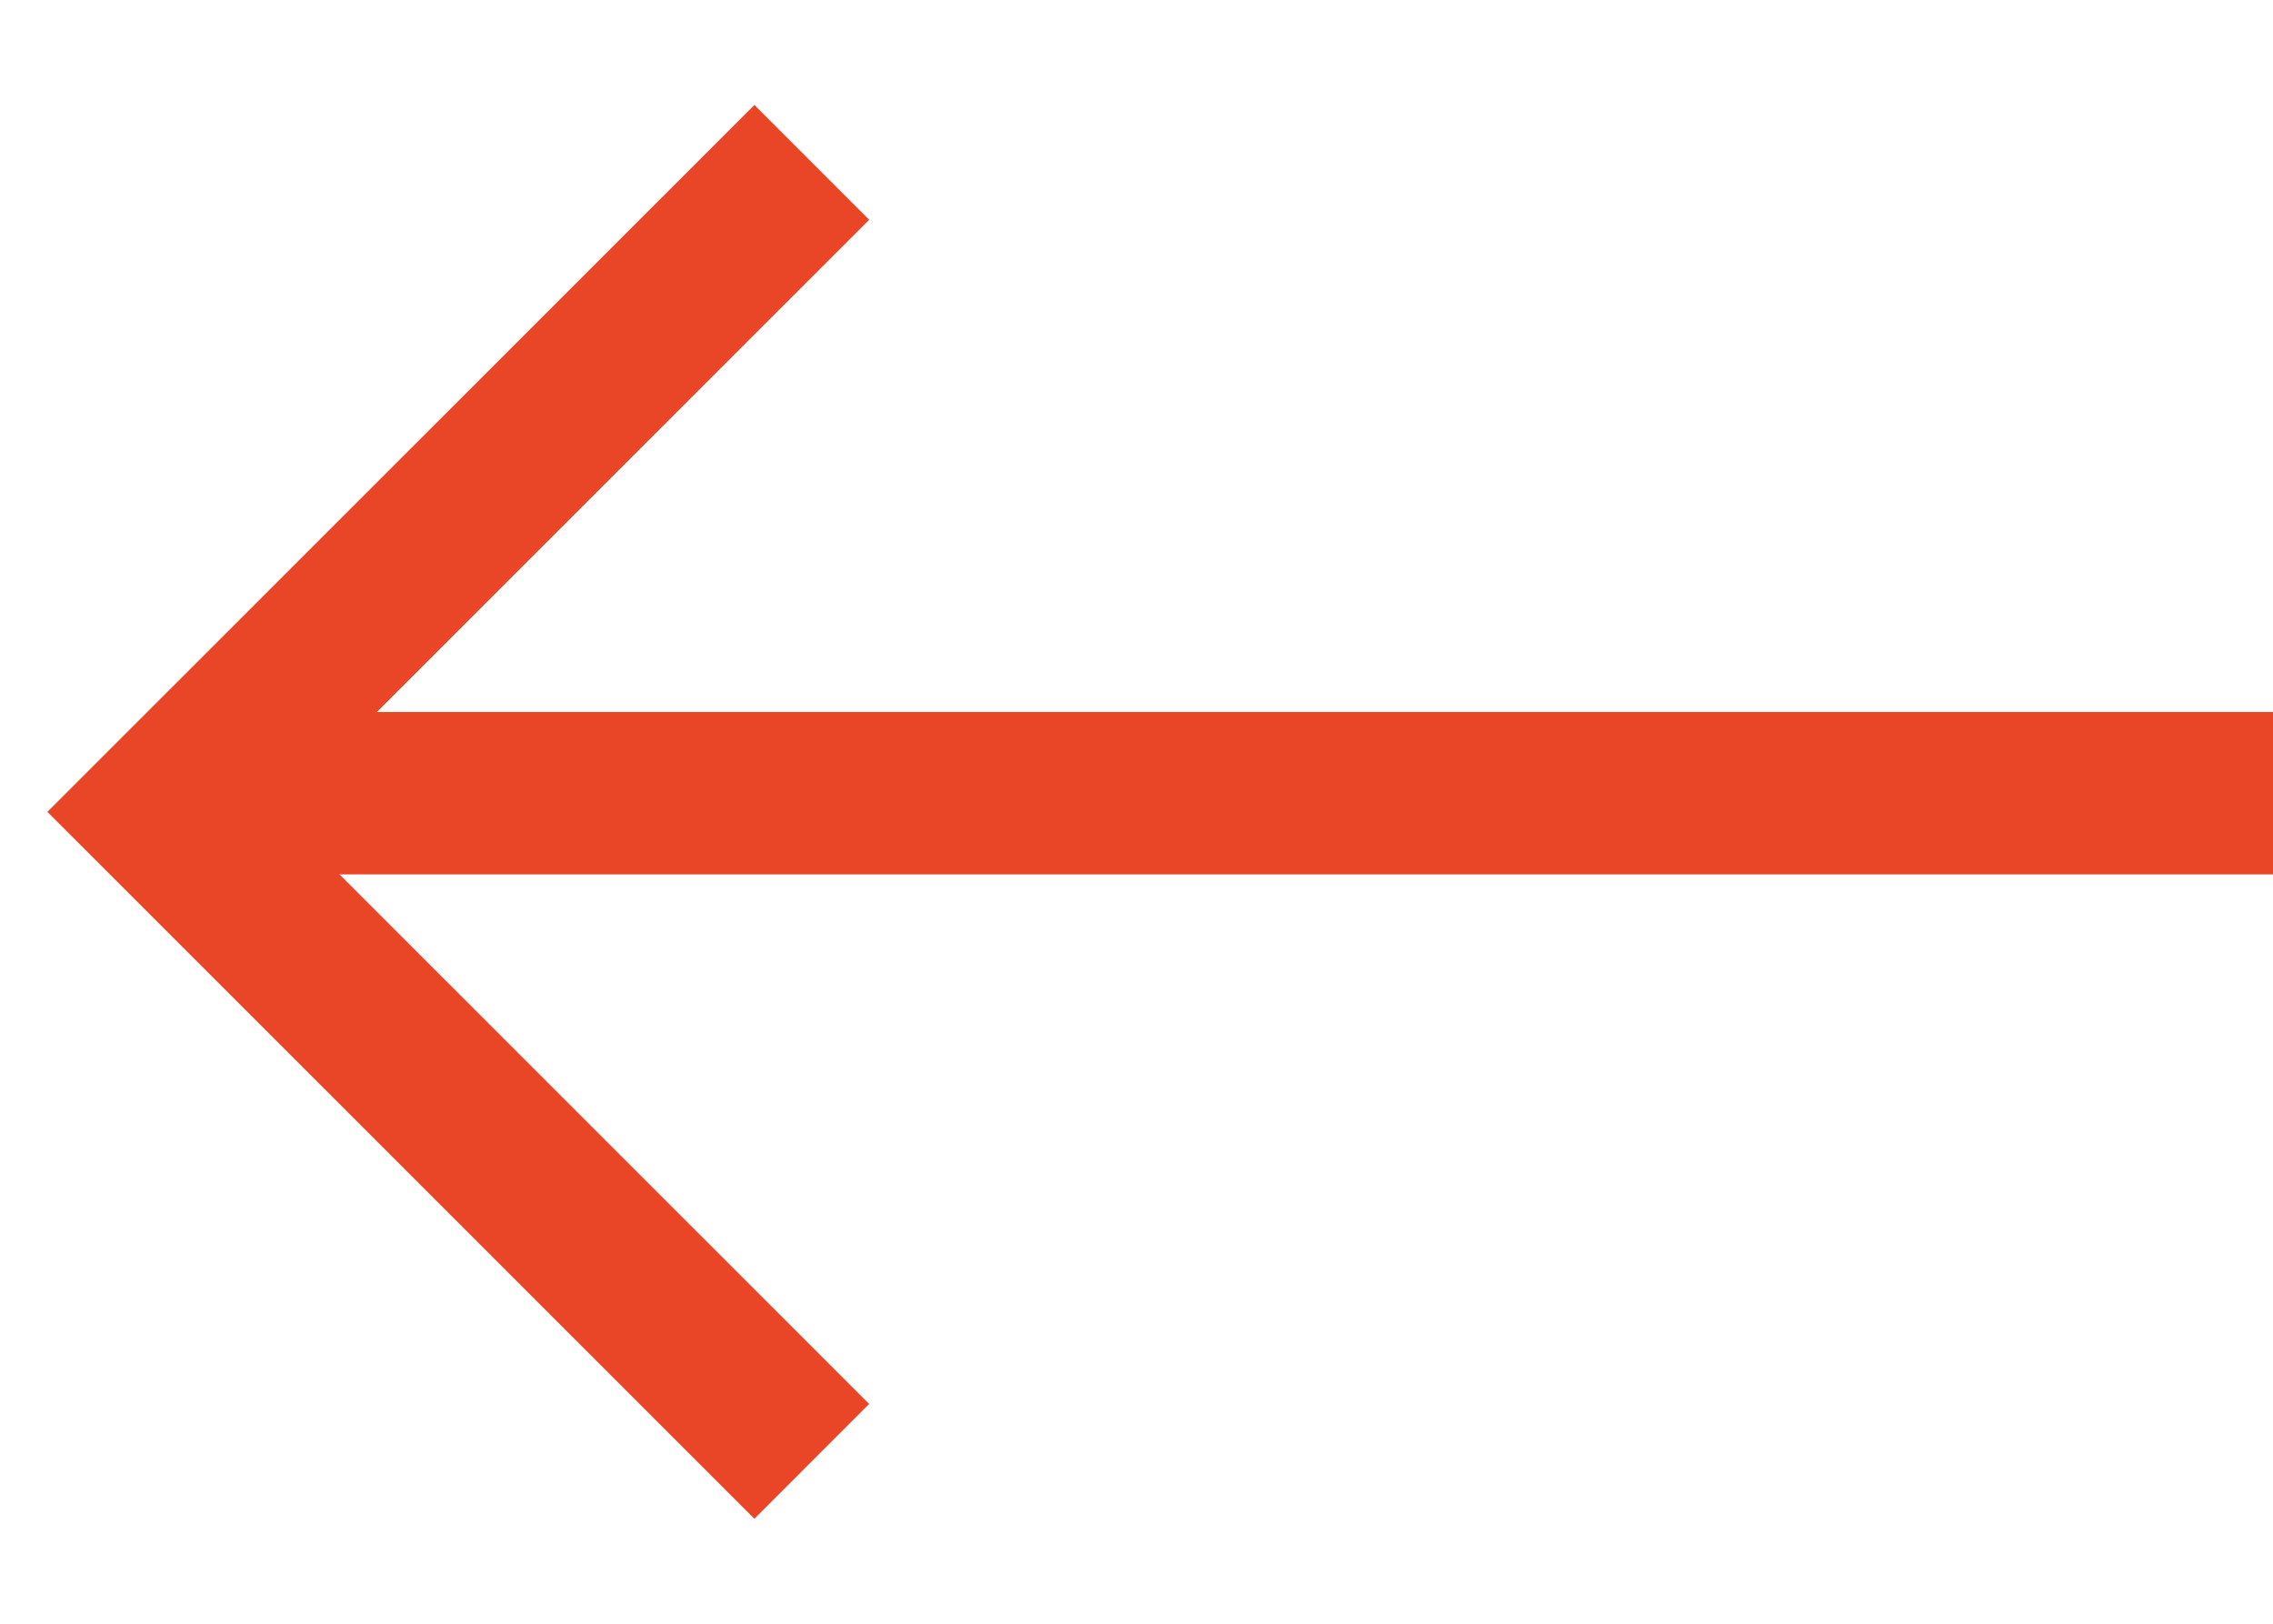
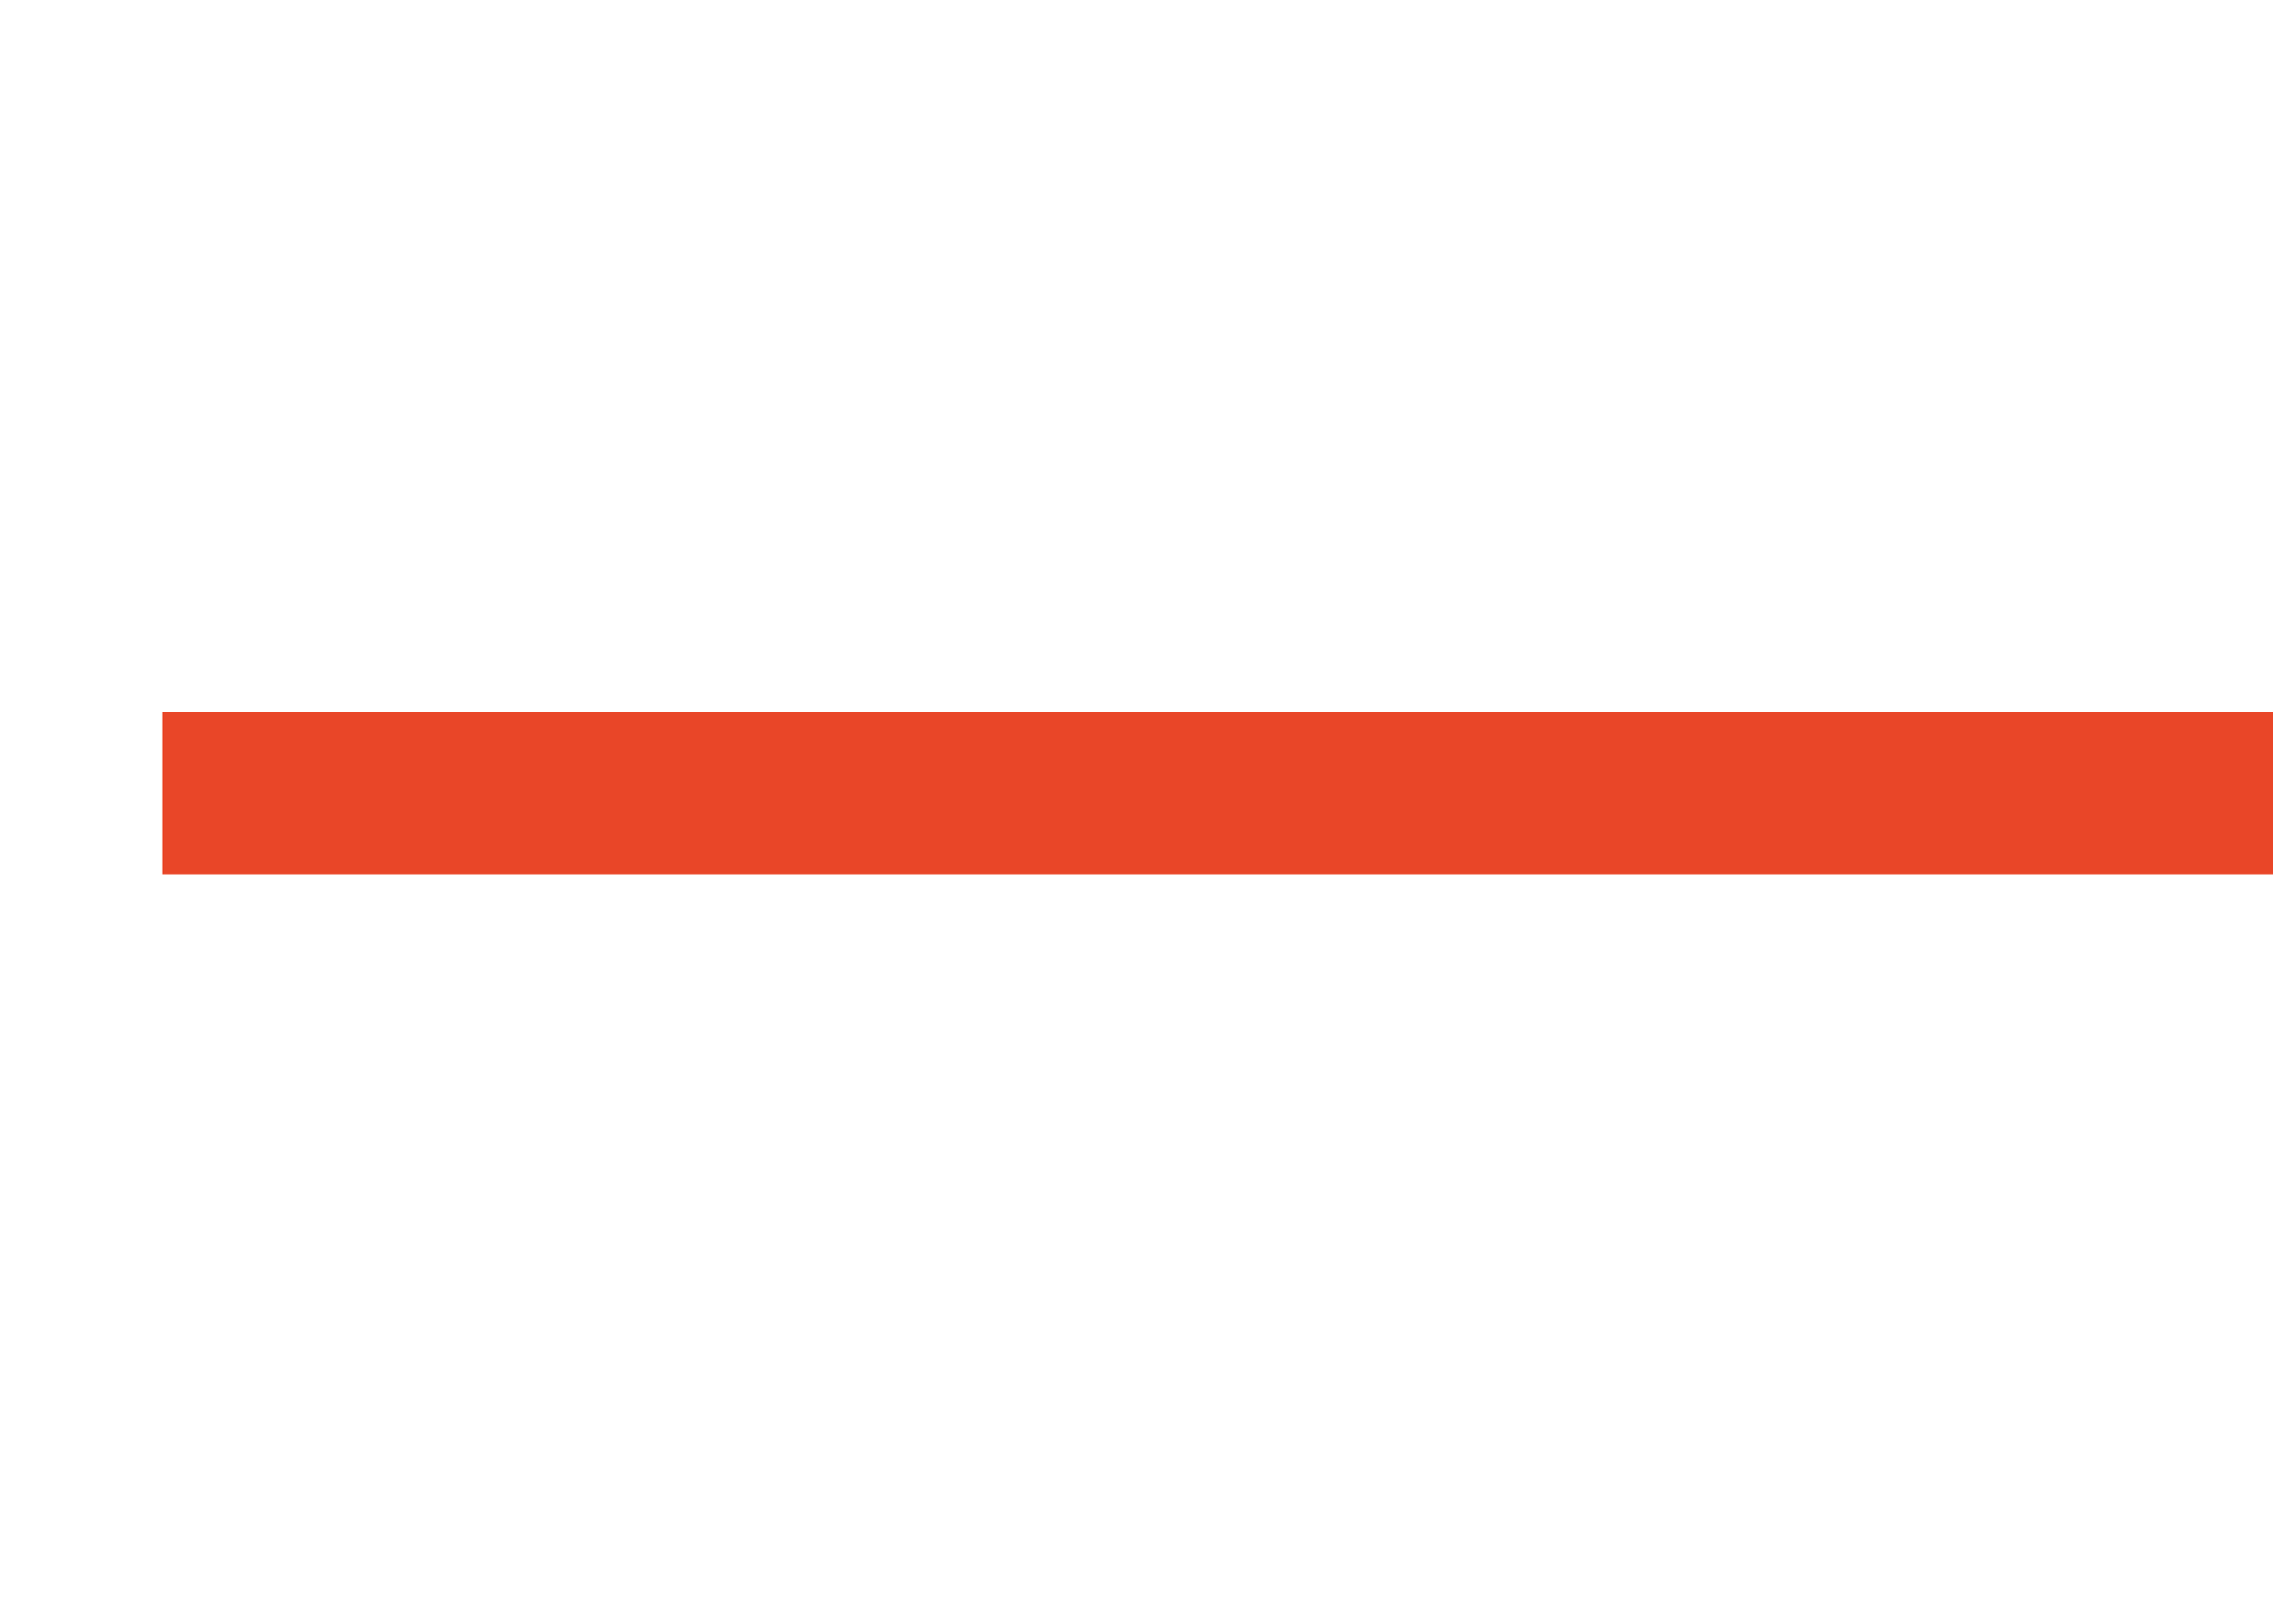
<svg xmlns="http://www.w3.org/2000/svg" width="14" height="10" viewBox="0 0 14 10" fill="none">
  <line x1="14" y1="4.885" x2="1" y2="4.885" stroke="#E94628" />
-   <path d="M5 9L0.999 5L5 1" stroke="#E94628" />
</svg>